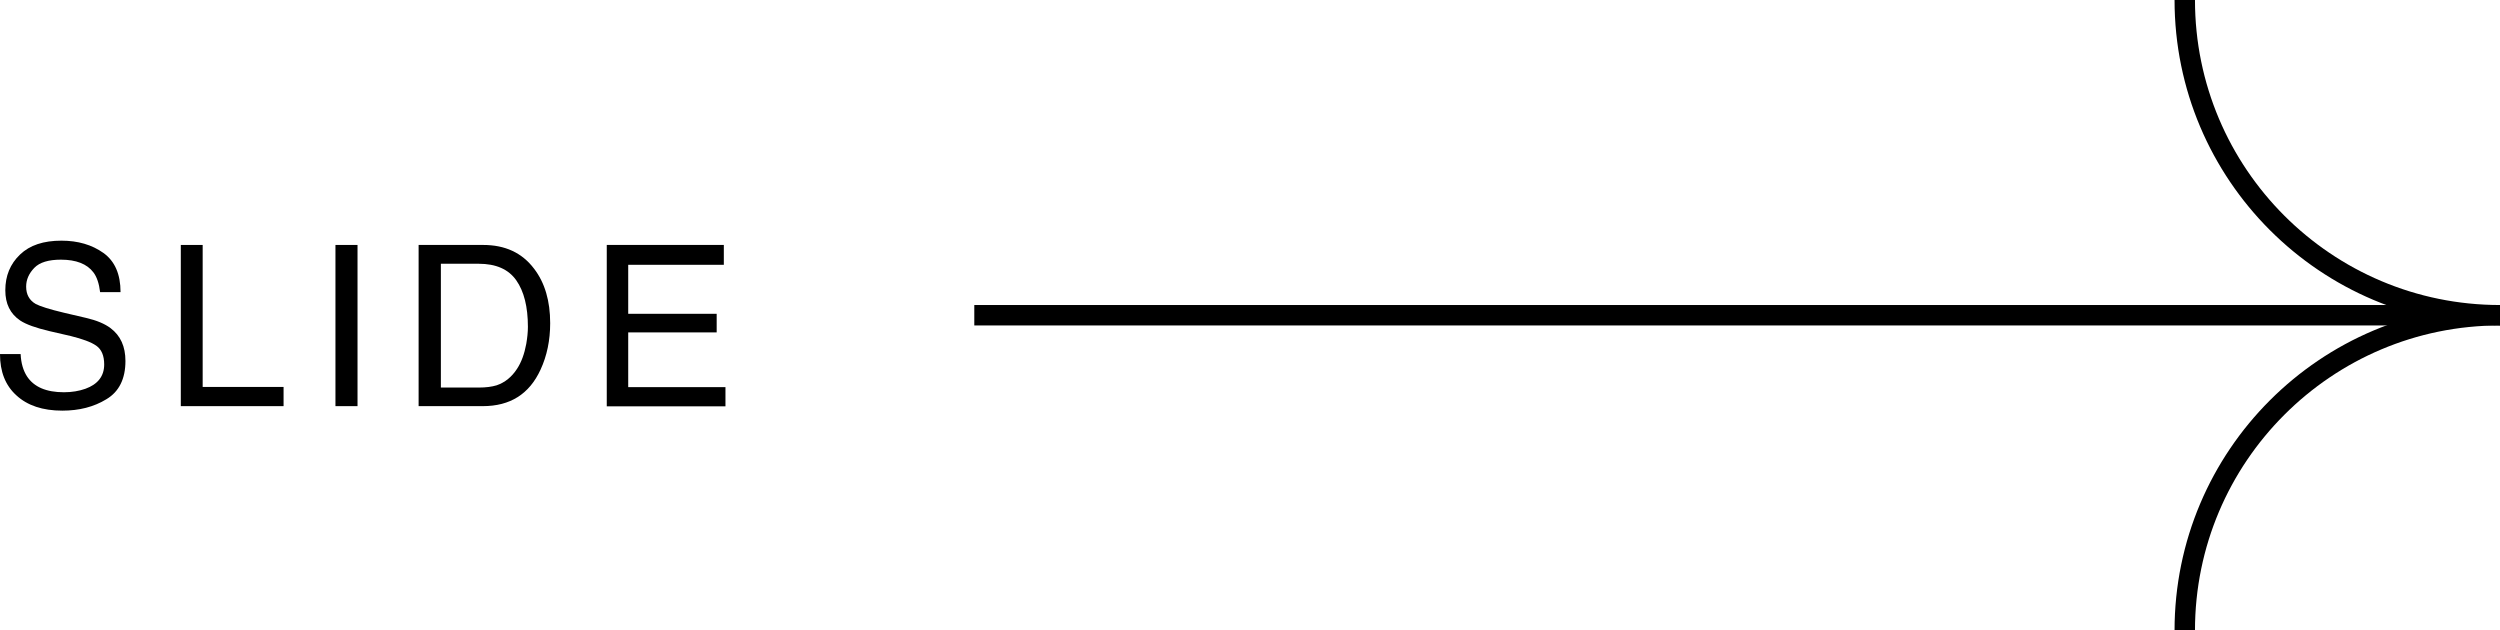
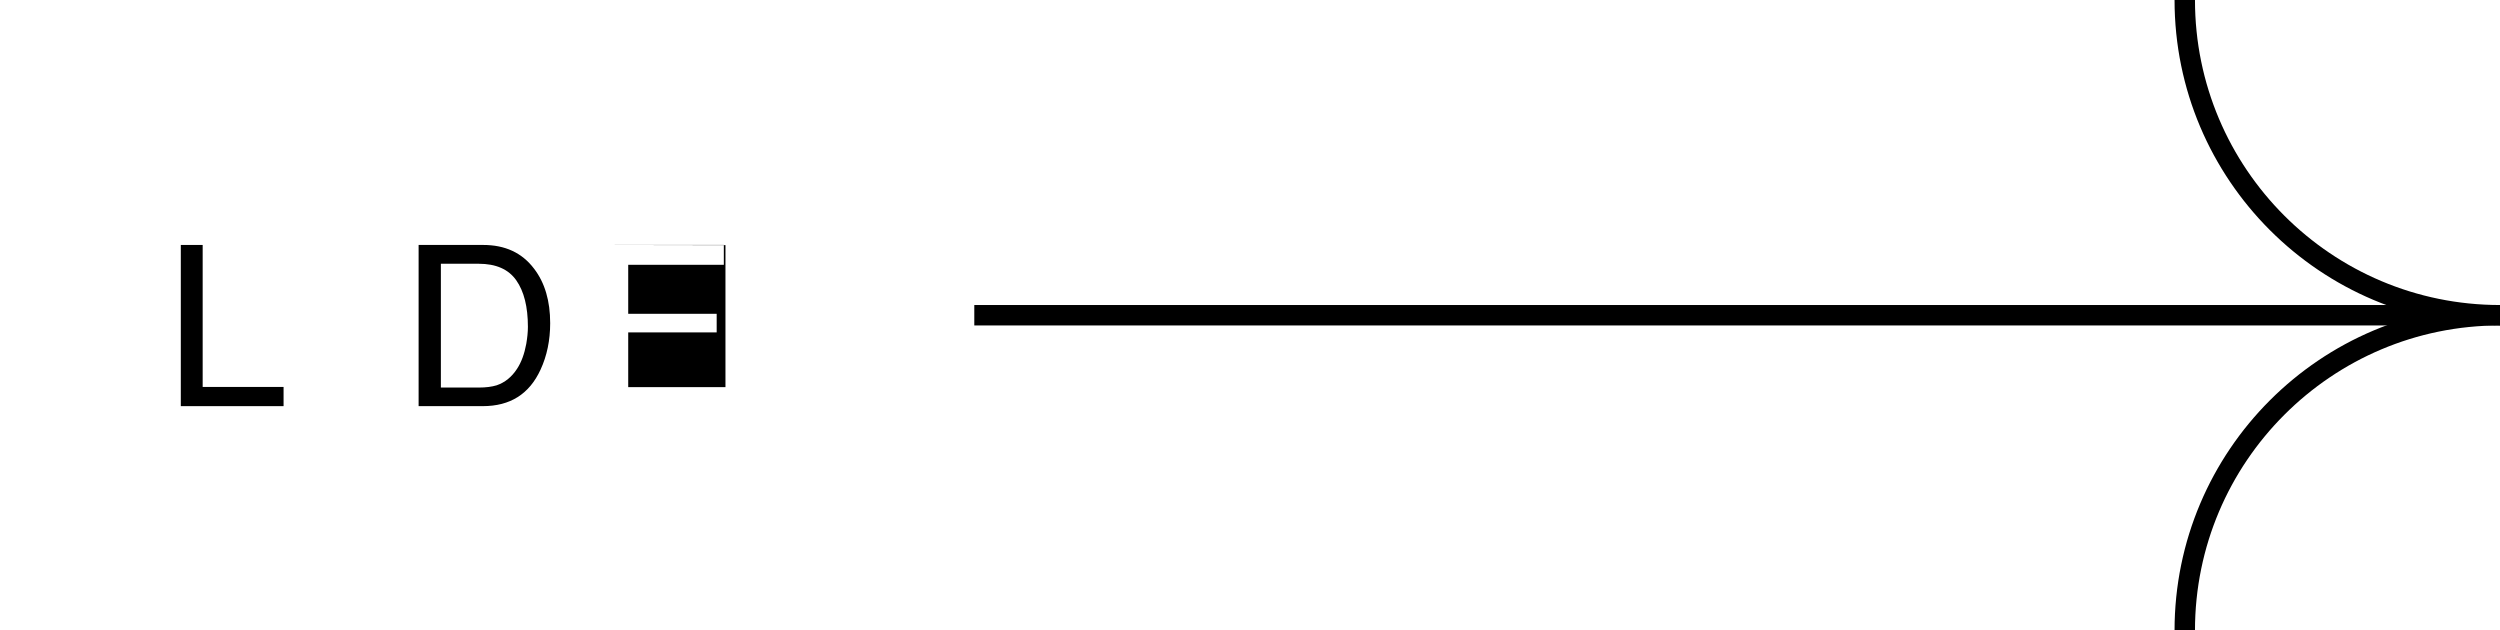
<svg xmlns="http://www.w3.org/2000/svg" id="_レイヤー_2" viewBox="0 0 122.37 30.86">
  <defs>
    <style>.cls-1{fill:#000;stroke-width:0px;}.cls-2{fill:none;stroke:#000;stroke-miterlimit:10;}</style>
  </defs>
  <g id="_レイヤー_1-2">
-     <path class="cls-1" d="M1.01,17.33c.02.45.13.81.31,1.09.34.52.94.78,1.81.78.39,0,.74-.06,1.05-.17.61-.22.92-.62.92-1.19,0-.43-.13-.74-.39-.92-.26-.18-.68-.33-1.24-.47l-1.04-.24c-.68-.16-1.15-.33-1.44-.52-.49-.33-.73-.82-.73-1.48,0-.71.24-1.29.72-1.75.48-.46,1.15-.68,2.03-.68.8,0,1.49.2,2.05.6.56.4.84,1.04.84,1.92h-1c-.05-.42-.16-.75-.33-.97-.31-.41-.84-.62-1.59-.62-.6,0-1.04.13-1.3.4-.26.27-.4.57-.4.92,0,.39.16.67.47.85.21.11.67.26,1.39.43l1.07.25c.52.12.92.29,1.2.5.49.37.73.9.73,1.61,0,.87-.31,1.5-.93,1.87-.62.38-1.34.56-2.16.56-.96,0-1.71-.25-2.25-.75C.26,18.86,0,18.19,0,17.33h1Z" />
    <path class="cls-1" d="M8.85,11.99h1.07v6.95h3.96v.94h-5.03v-7.89Z" />
-     <path class="cls-1" d="M16.42,11.99h1.08v7.89h-1.08v-7.89Z" />
    <path class="cls-1" d="M20.5,11.99h3.15c1.07,0,1.9.38,2.49,1.16.53.69.79,1.58.79,2.67,0,.84-.16,1.6-.47,2.27-.55,1.2-1.49,1.79-2.83,1.79h-3.14v-7.89ZM23.44,18.97c.35,0,.64-.04.87-.11.41-.14.74-.41,1-.81.21-.32.36-.73.45-1.22.05-.3.08-.57.08-.83,0-.98-.19-1.74-.57-2.28-.38-.54-.99-.81-1.84-.81h-1.85v6.06h1.86Z" />
-     <path class="cls-1" d="M29.7,11.99h5.73v.97h-4.68v2.4h4.33v.91h-4.33v2.68h4.76v.94h-5.81v-7.89Z" />
+     <path class="cls-1" d="M29.7,11.99h5.73v.97h-4.68v2.4h4.33v.91h-4.33v2.68h4.76v.94v-7.89Z" />
    <line class="cls-2" x1="47.69" y1="15.43" x2="119.14" y2="15.43" />
    <path class="cls-2" d="M106.94,30.86c0-8.52,6.91-15.43,15.43-15.43" />
    <path class="cls-2" d="M122.37,15.43c-8.52,0-15.43-6.91-15.43-15.43" />
  </g>
</svg>